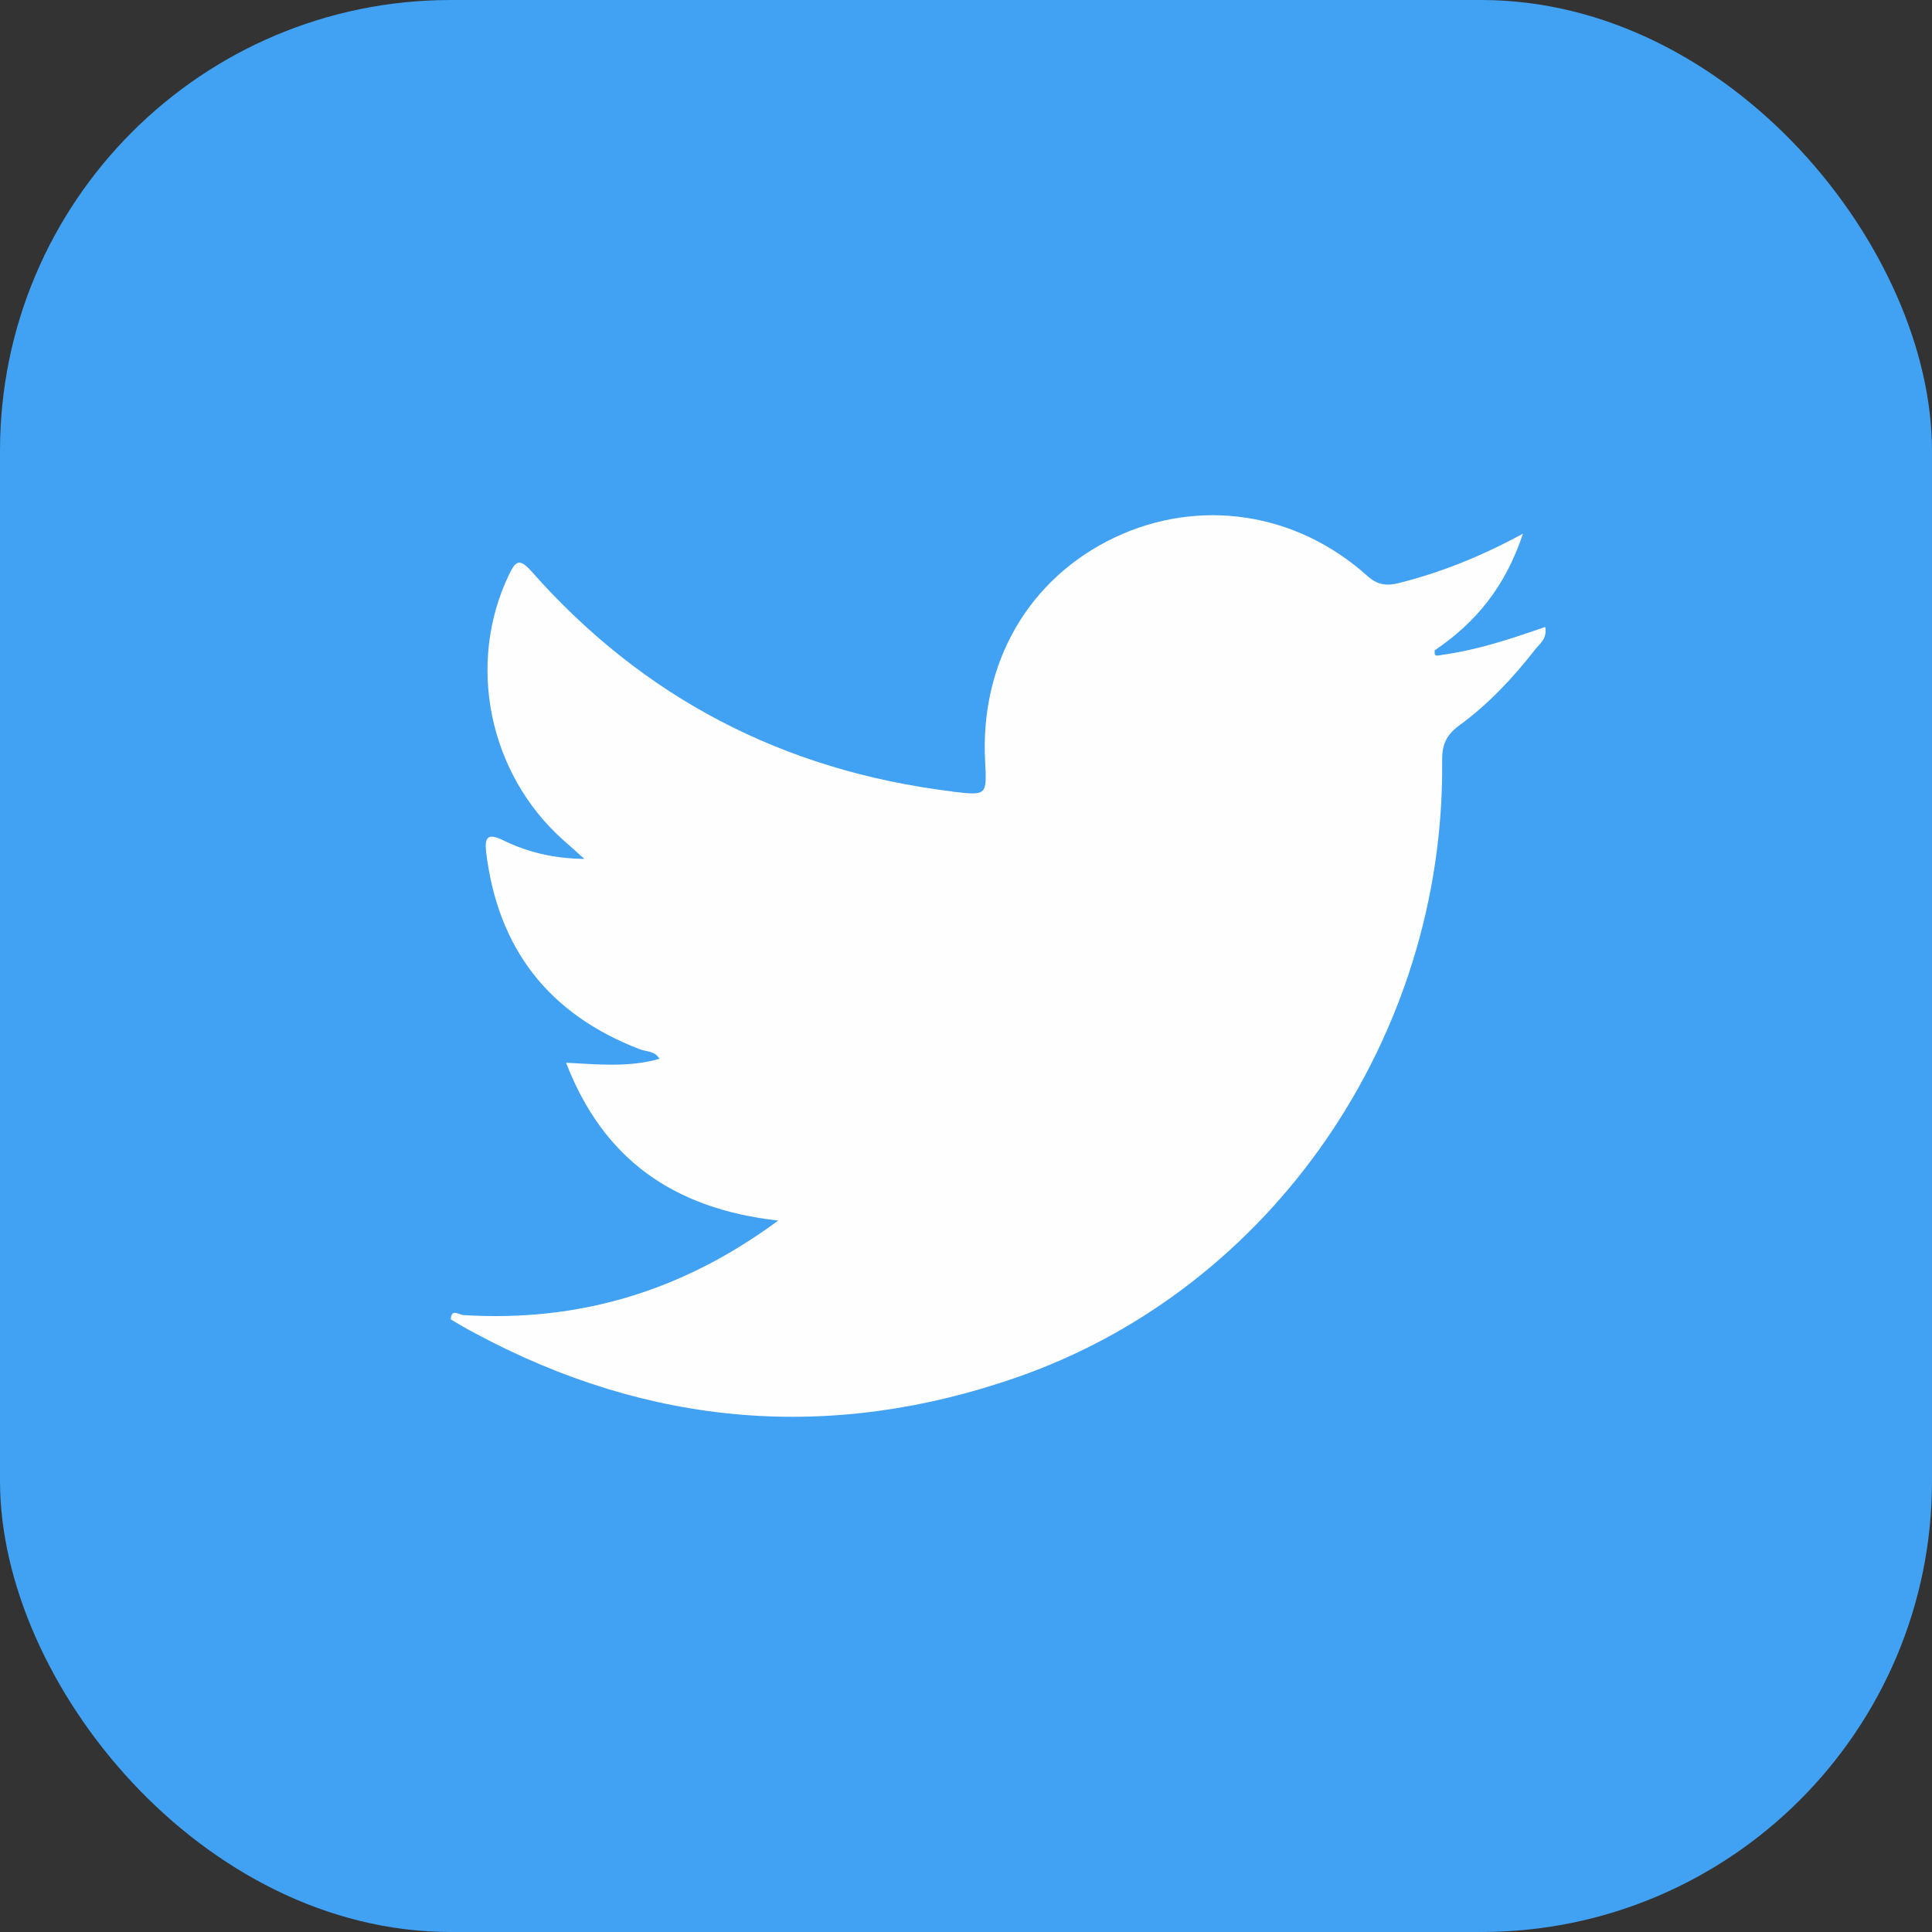
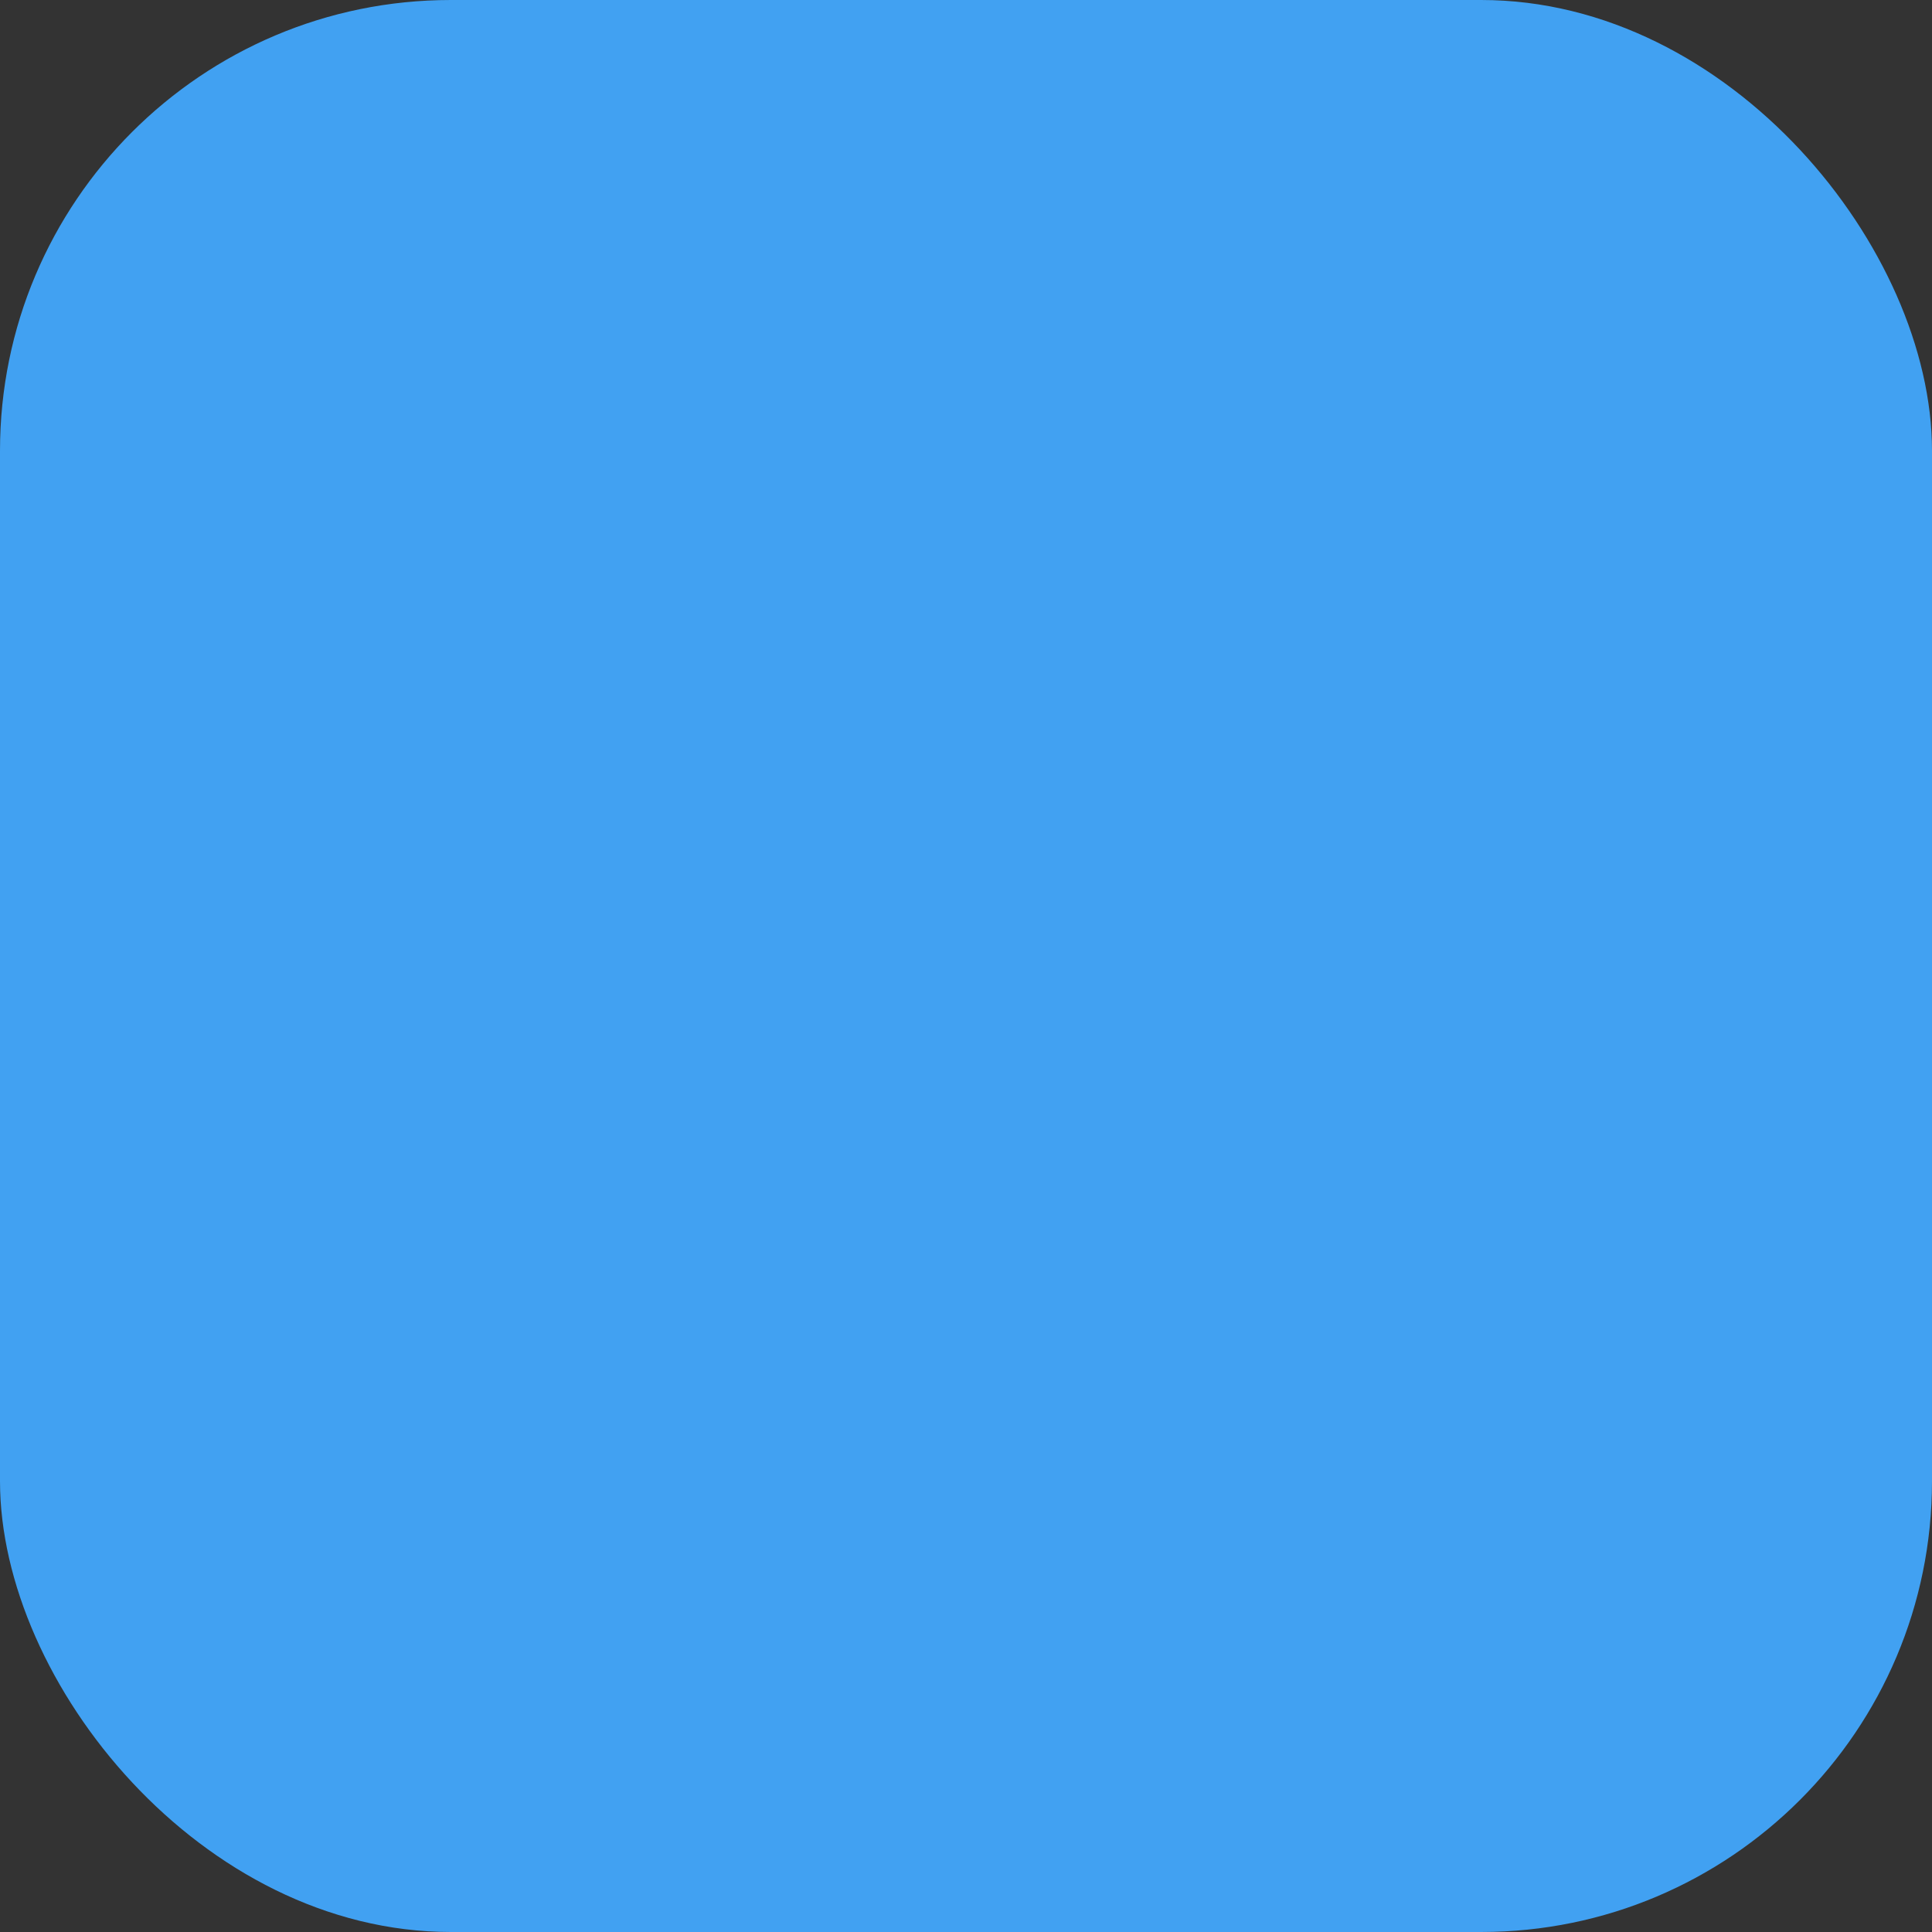
<svg xmlns="http://www.w3.org/2000/svg" width="30" height="30" viewBox="0 0 30 30" fill="none">
  <rect x="0" y="0" width="30" height="30" fill="#333333" stroke="none" />
  <rect width="30" height="30" rx="7" fill="#41A1F2" />
-   <path d="M22.408 10.166C22.95 10.092 23.472 9.916 23.994 9.735C24.028 9.923 23.906 9.997 23.838 10.085C23.492 10.529 23.106 10.94 22.652 11.27C22.442 11.425 22.388 11.586 22.394 11.836C22.428 16.091 19.771 19.997 15.799 21.384C12.911 22.394 10.084 22.158 7.38 20.704C7.251 20.637 7.122 20.562 7 20.488C7.007 20.313 7.122 20.414 7.197 20.421C8.973 20.529 10.579 20.064 12.084 18.953C10.457 18.771 9.366 17.997 8.79 16.502C9.305 16.529 9.772 16.576 10.24 16.441C10.166 16.314 10.037 16.334 9.935 16.293C8.518 15.748 7.732 14.731 7.549 13.236C7.522 12.994 7.576 12.933 7.813 13.048C8.186 13.229 8.586 13.331 9.074 13.337C8.939 13.216 8.844 13.129 8.742 13.041C7.583 12.004 7.244 10.3 7.902 8.927C8.01 8.698 8.071 8.671 8.254 8.873C9.983 10.832 12.159 11.963 14.762 12.287C14.775 12.287 14.782 12.287 14.796 12.293C15.324 12.354 15.324 12.354 15.297 11.822C15.216 10.294 15.968 8.987 17.304 8.348C18.612 7.728 20.117 7.944 21.229 8.94C21.384 9.082 21.527 9.102 21.716 9.055C22.36 8.893 22.977 8.651 23.648 8.287C23.377 9.108 22.916 9.667 22.279 10.098C22.272 10.186 22.279 10.193 22.408 10.166Z" fill="#FEFEFE" />
</svg>